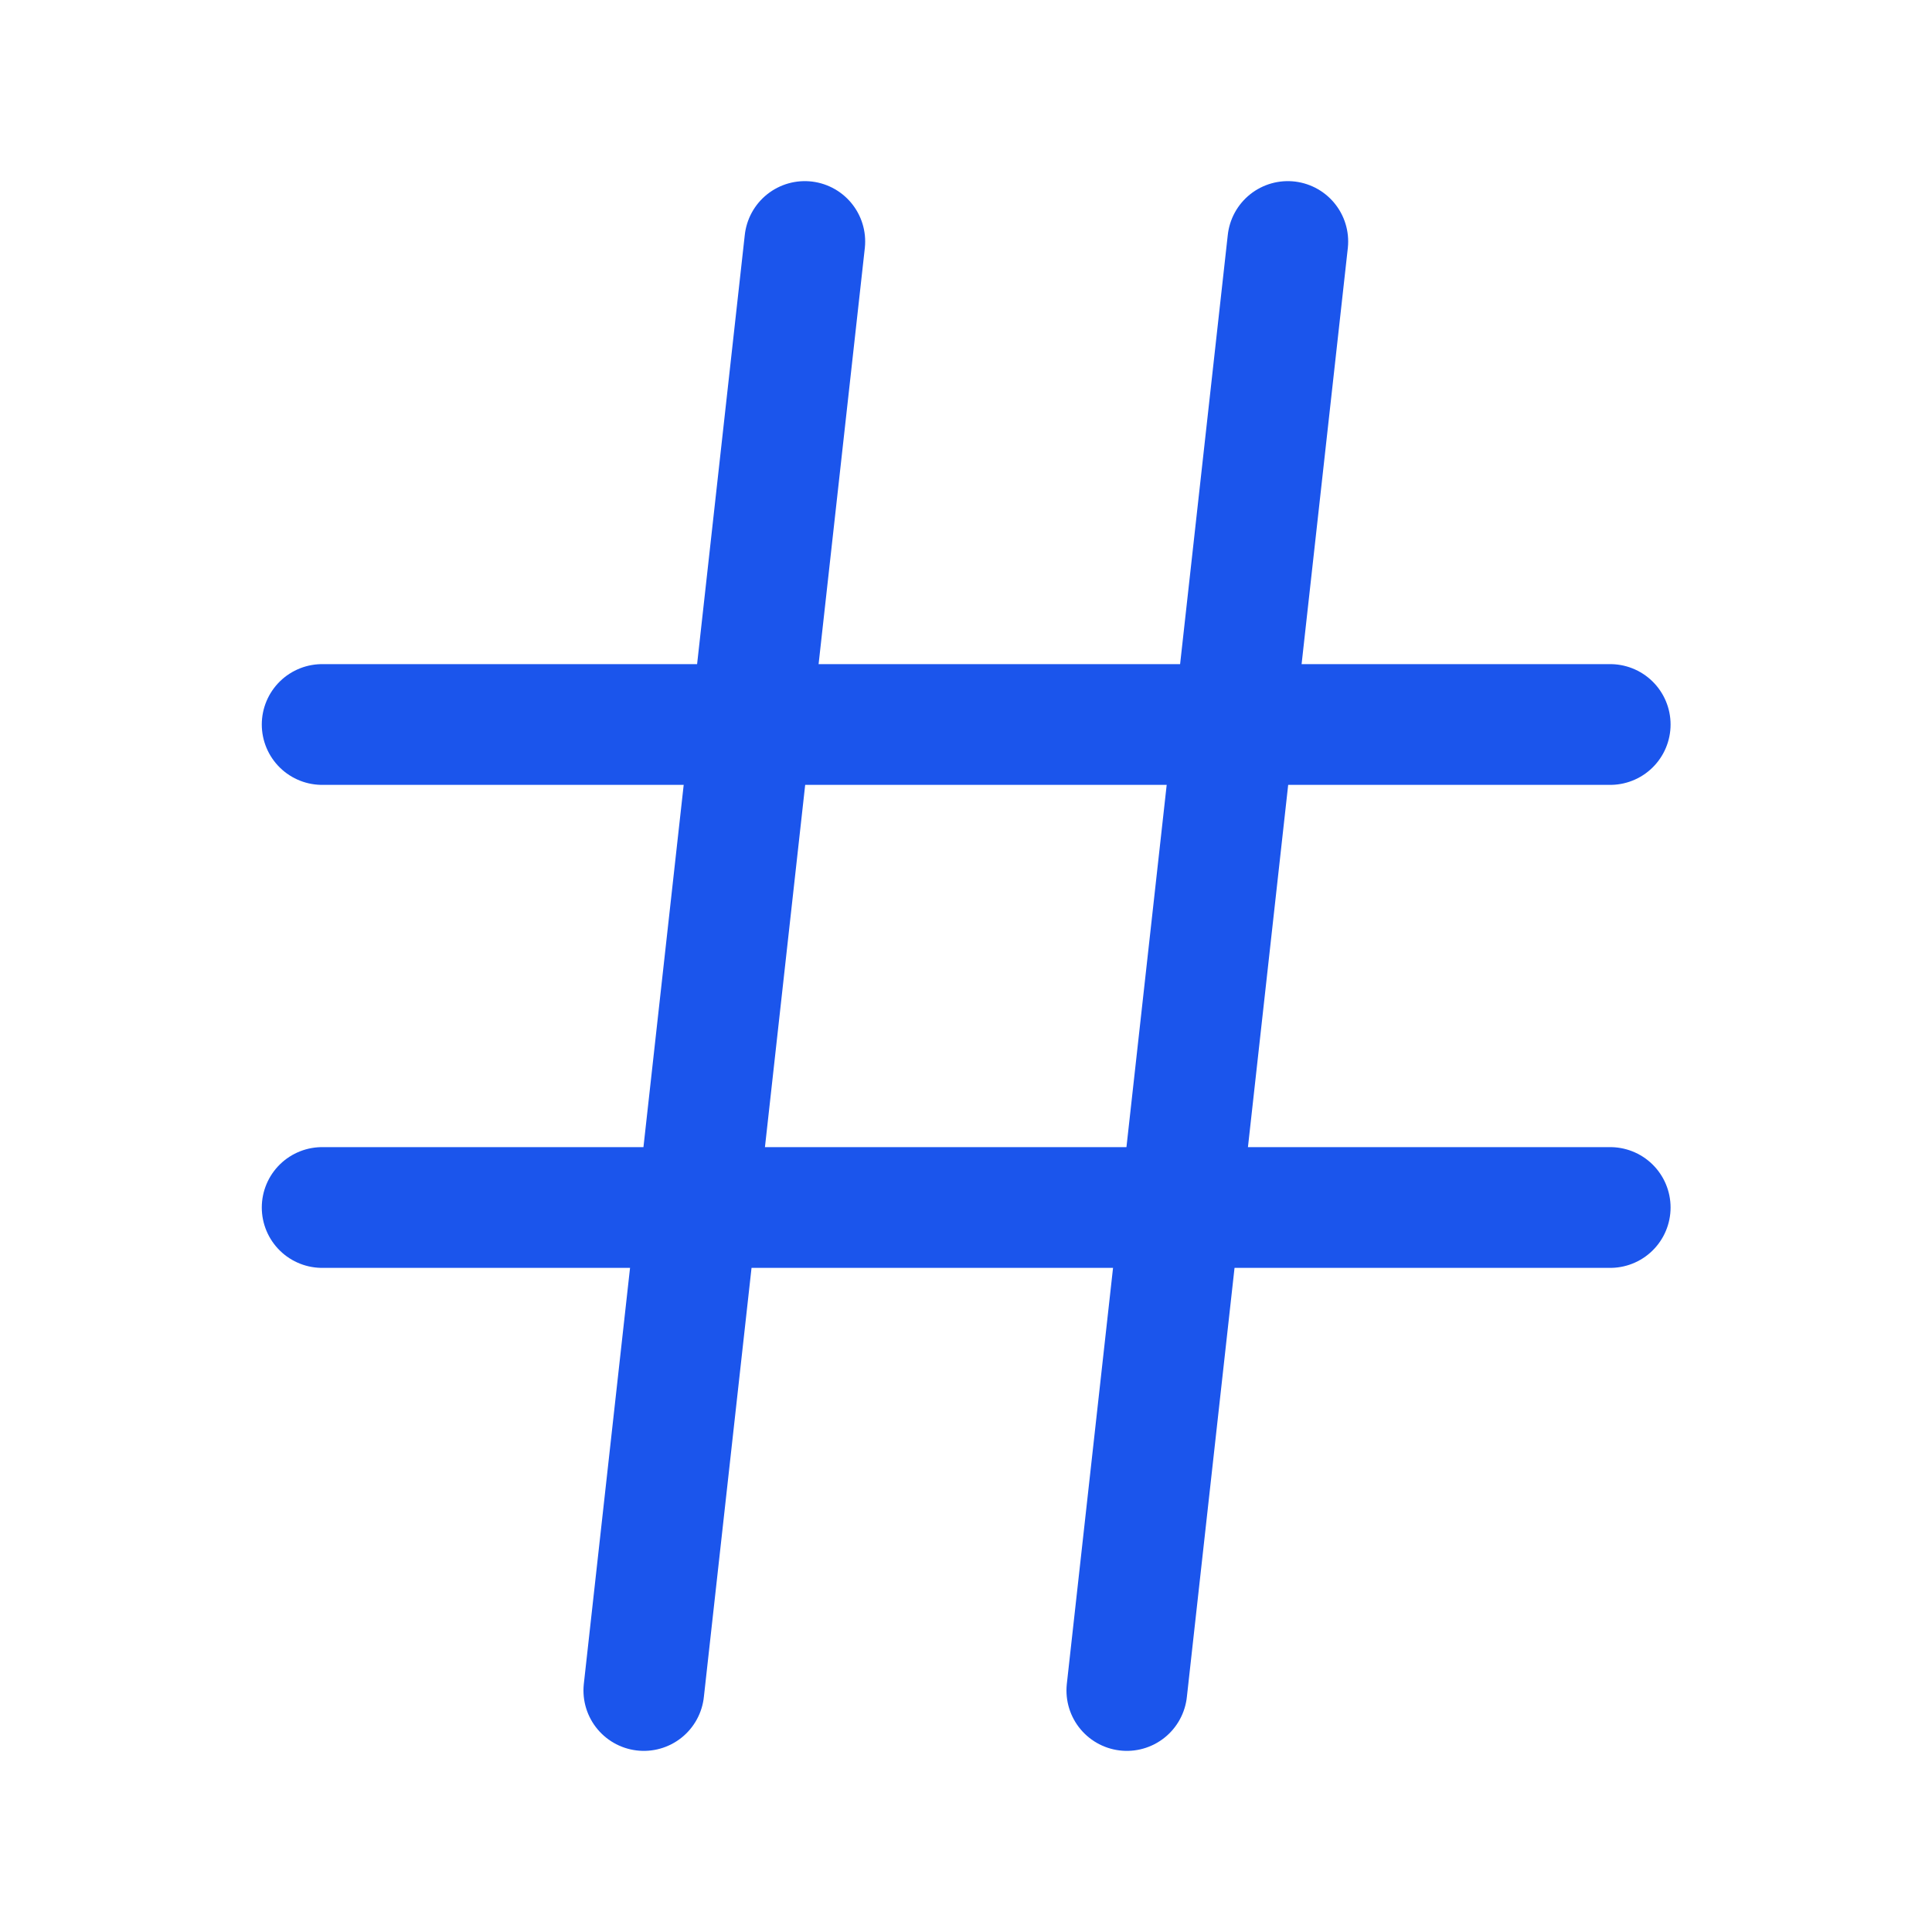
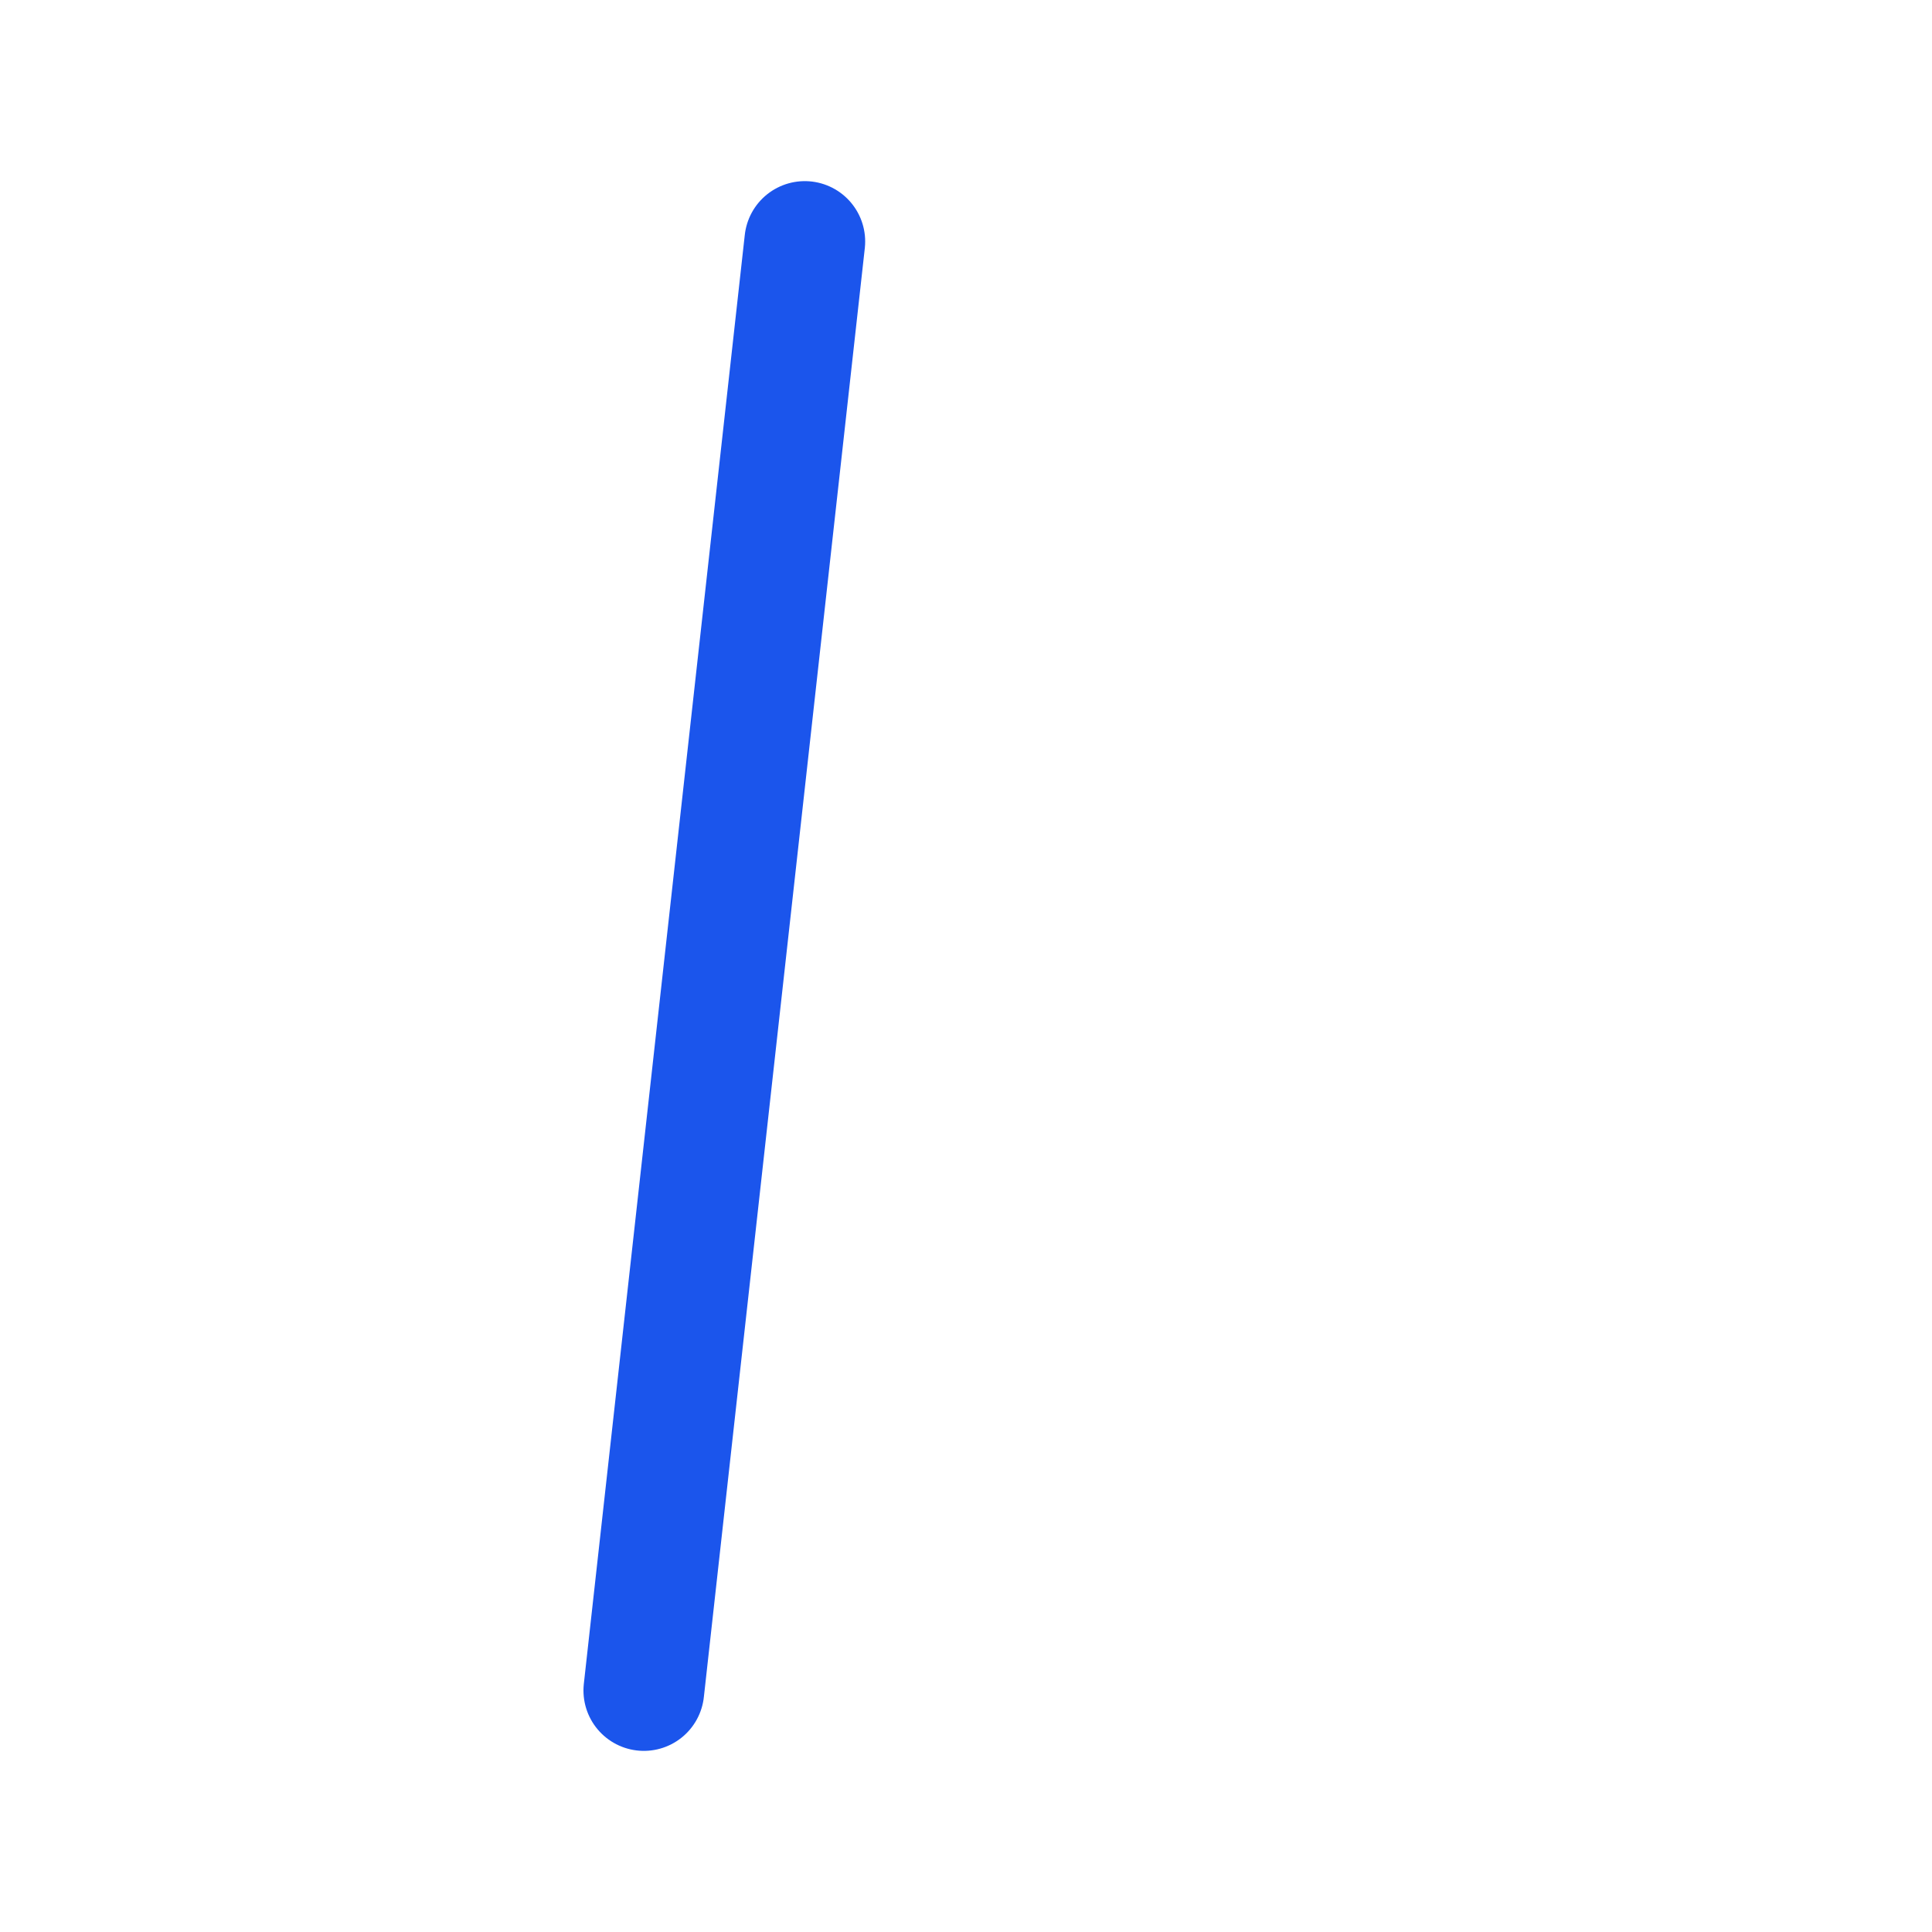
<svg xmlns="http://www.w3.org/2000/svg" width="16" height="16" viewBox="0 0 16 16" fill="none">
-   <path d="M2.668 6H13.335" stroke="#1B55EC" stroke-linecap="round" stroke-linejoin="round" />
-   <path d="M2.668 10H13.335" stroke="#1B55EC" stroke-linecap="round" stroke-linejoin="round" />
  <path d="M6.665 2L5.332 14" stroke="#1B55EC" stroke-linecap="round" stroke-linejoin="round" />
-   <path d="M10.665 2L9.332 14" stroke="#1B55EC" stroke-linecap="round" stroke-linejoin="round" />
</svg>